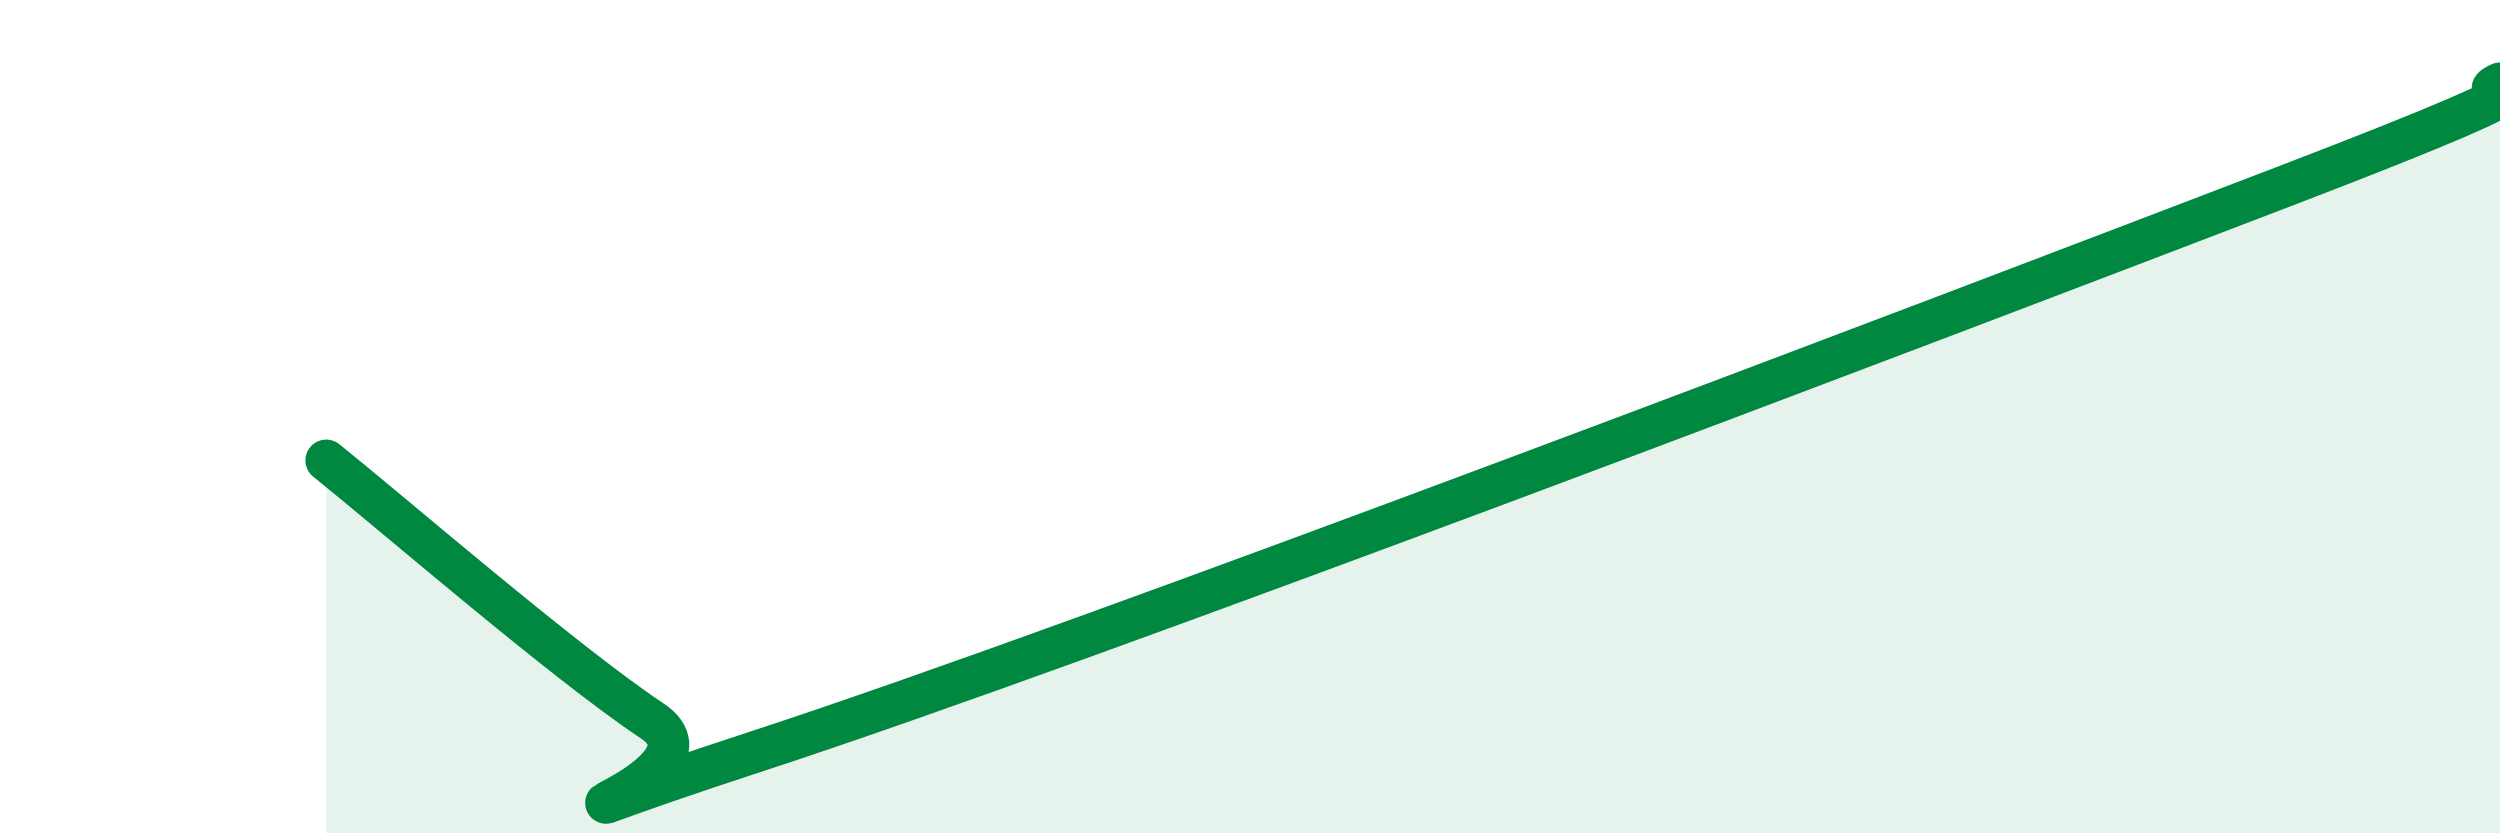
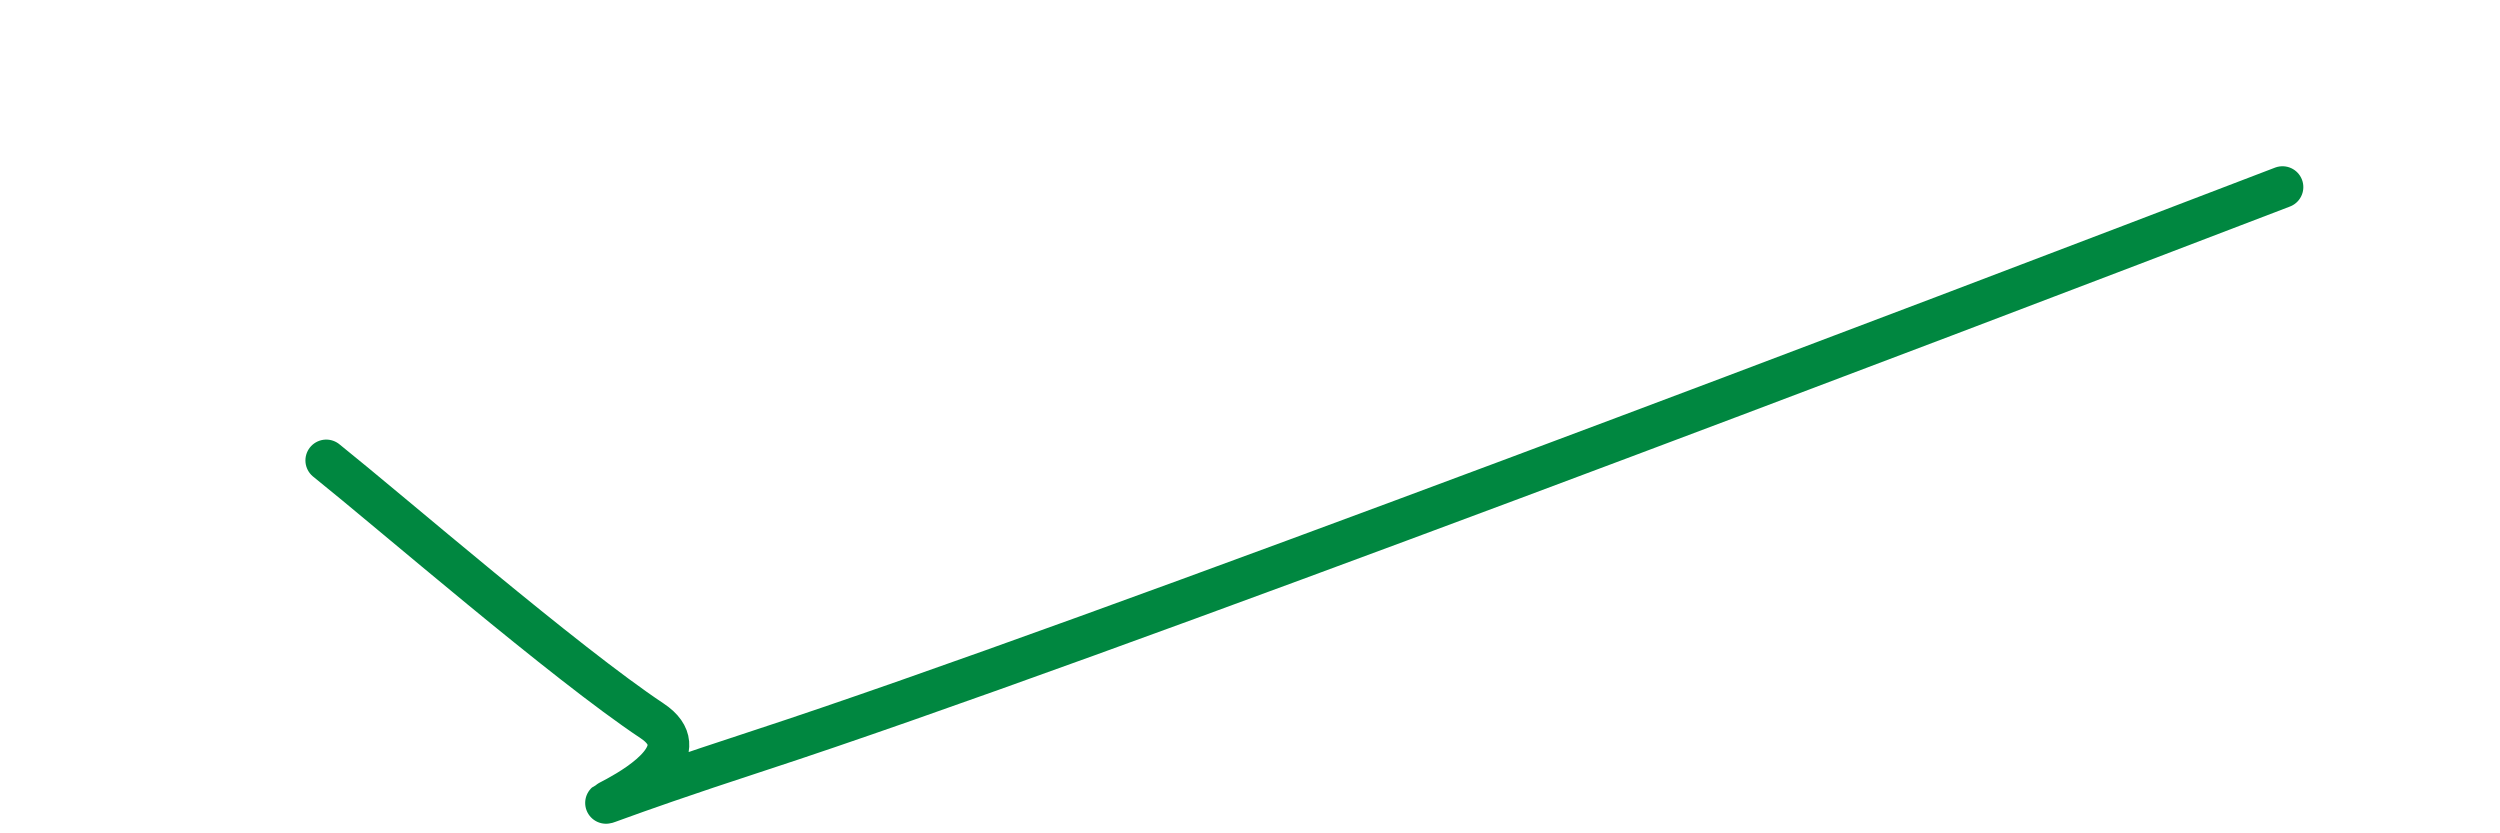
<svg xmlns="http://www.w3.org/2000/svg" width="60" height="20" viewBox="0 0 60 20">
-   <path d="M 7.83,11.05 C 9.39,12.3 13.56,15.91 15.65,17.3 C 17.74,18.69 10.43,20.56 18.26,18 C 26.09,15.44 46.43,7.69 54.78,4.49 C 63.13,1.29 58.96,2.5 60,2L60 20L7.83 20Z" fill="#008740" opacity="0.1" stroke-linecap="round" stroke-linejoin="round" />
-   <path d="M 7.83,11.05 C 9.39,12.3 13.56,15.91 15.65,17.3 C 17.74,18.69 10.43,20.56 18.26,18 C 26.09,15.44 46.43,7.69 54.78,4.49 C 63.13,1.29 58.96,2.5 60,2" stroke="#008740" stroke-width="1" fill="none" stroke-linecap="round" stroke-linejoin="round" />
+   <path d="M 7.83,11.05 C 9.39,12.3 13.56,15.91 15.65,17.3 C 17.74,18.69 10.43,20.56 18.26,18 C 26.09,15.44 46.43,7.69 54.78,4.49 " stroke="#008740" stroke-width="1" fill="none" stroke-linecap="round" stroke-linejoin="round" />
</svg>